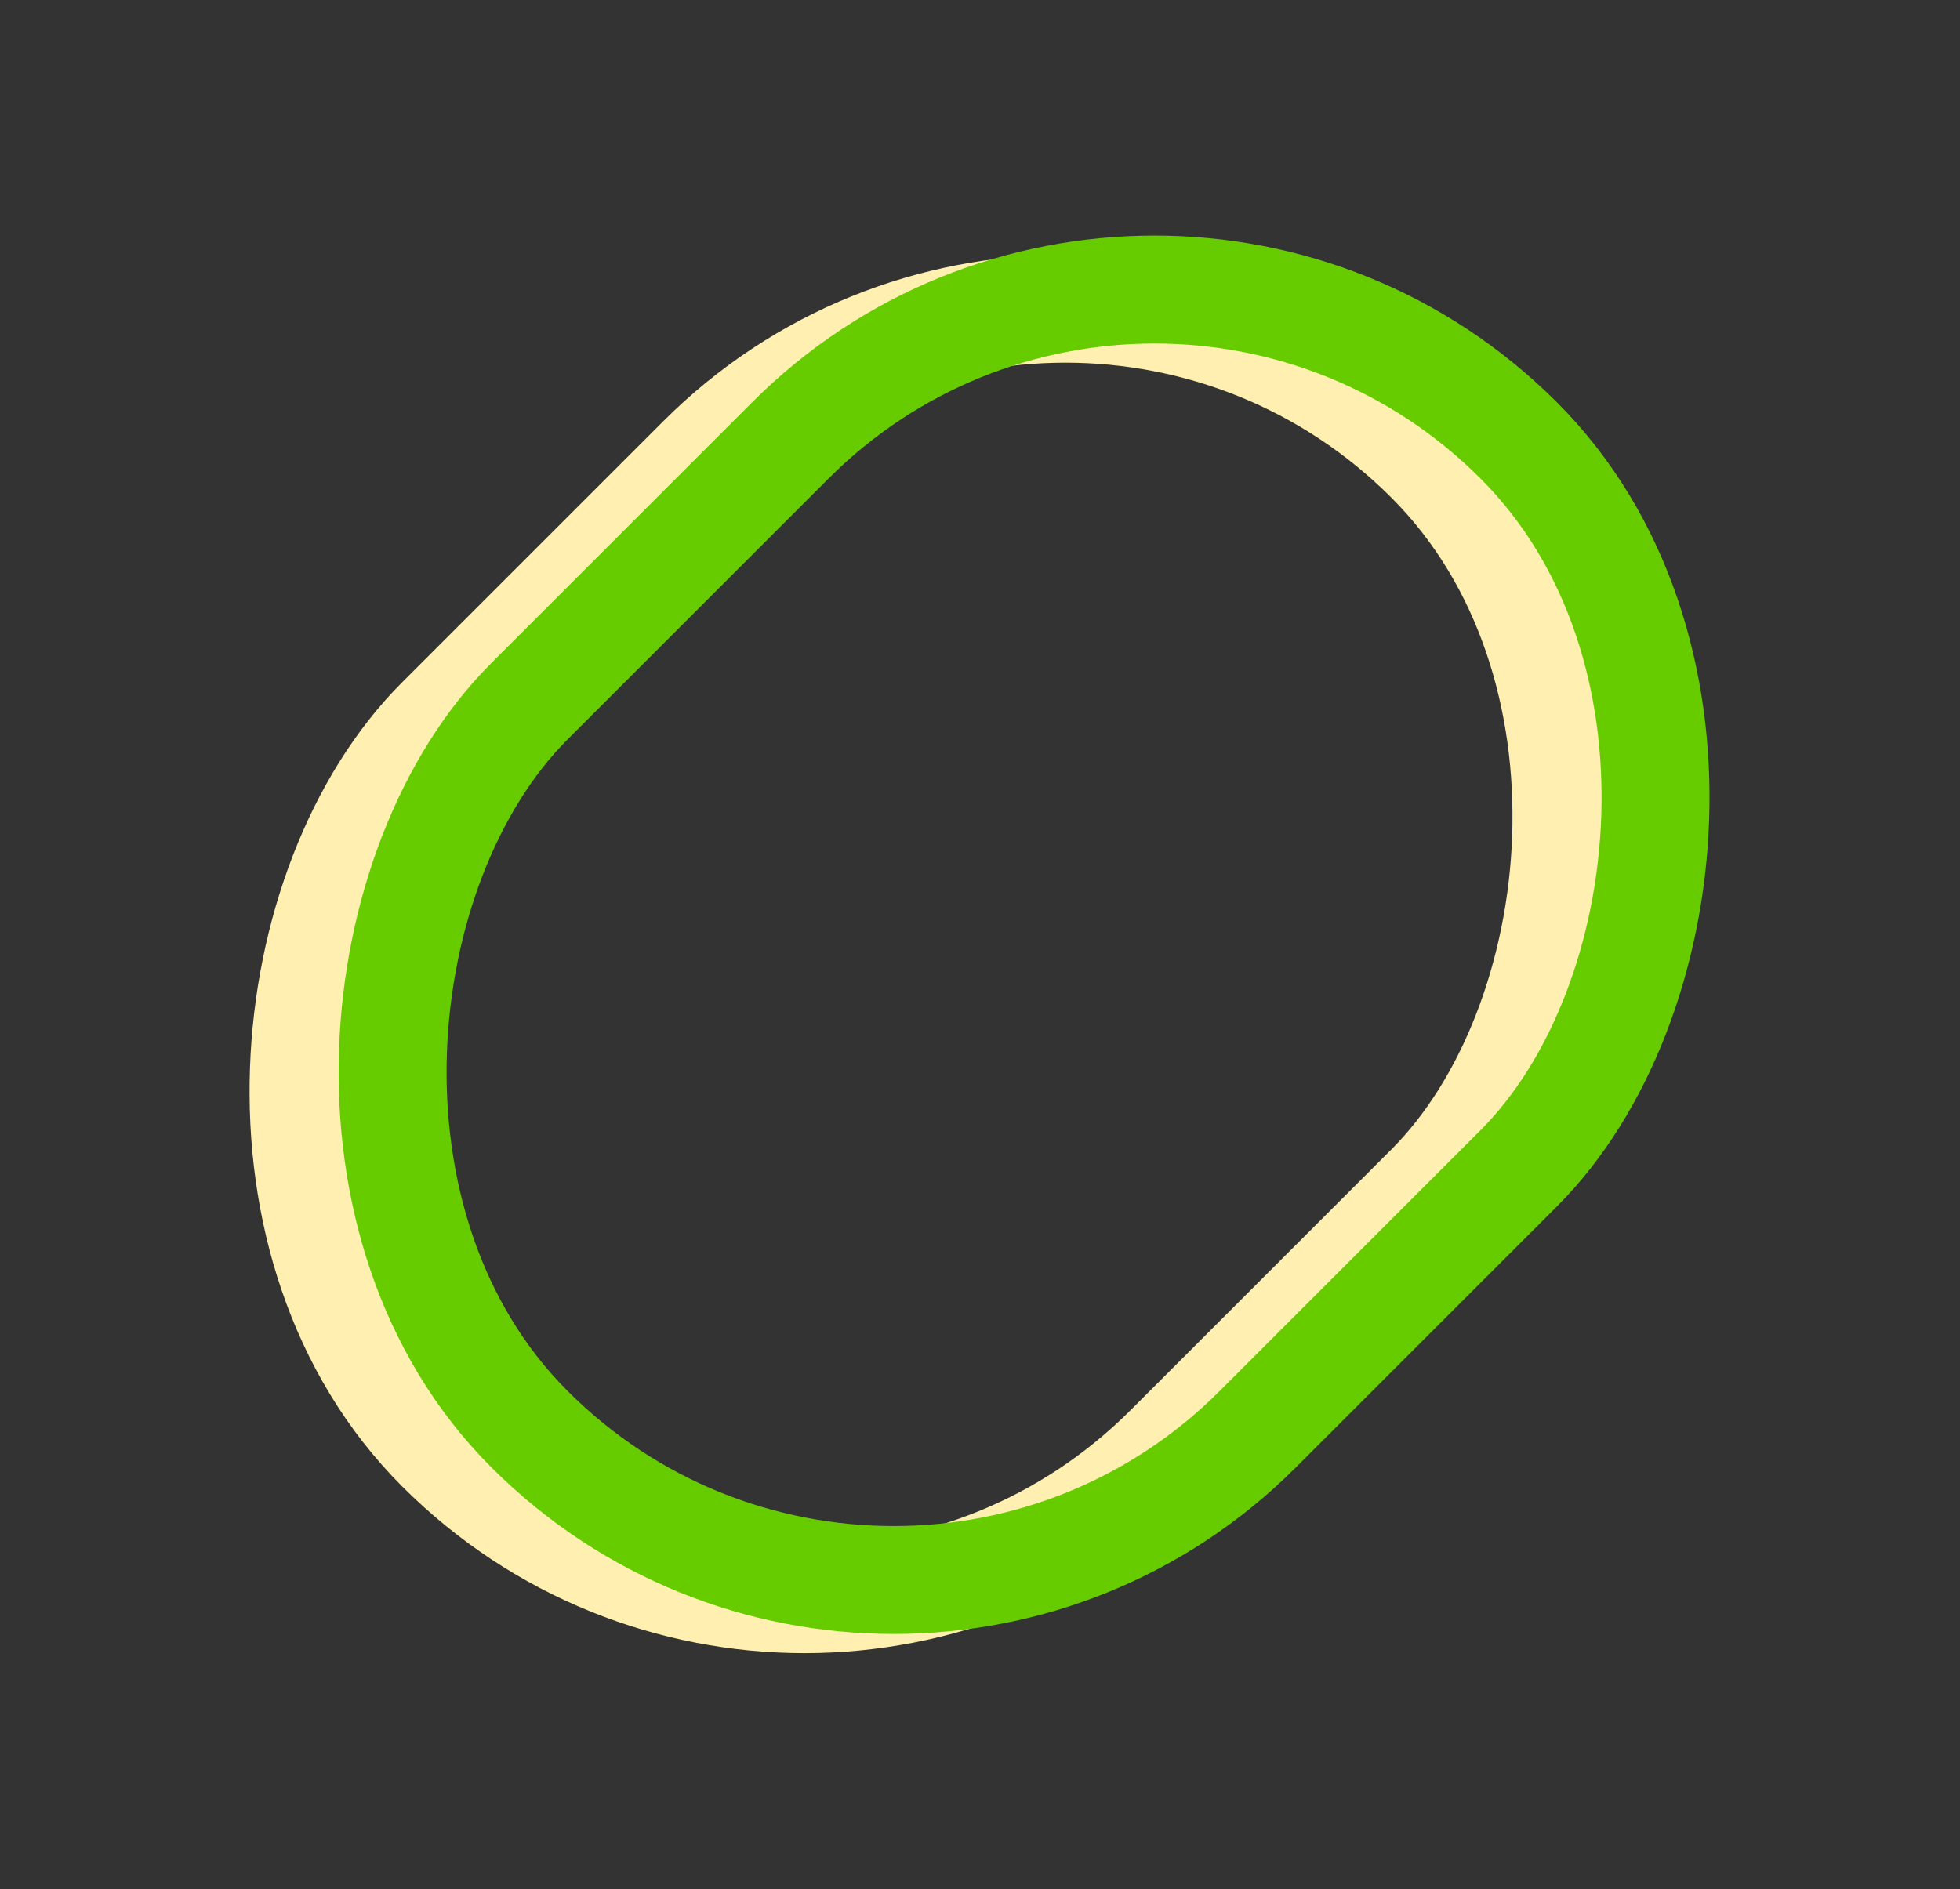
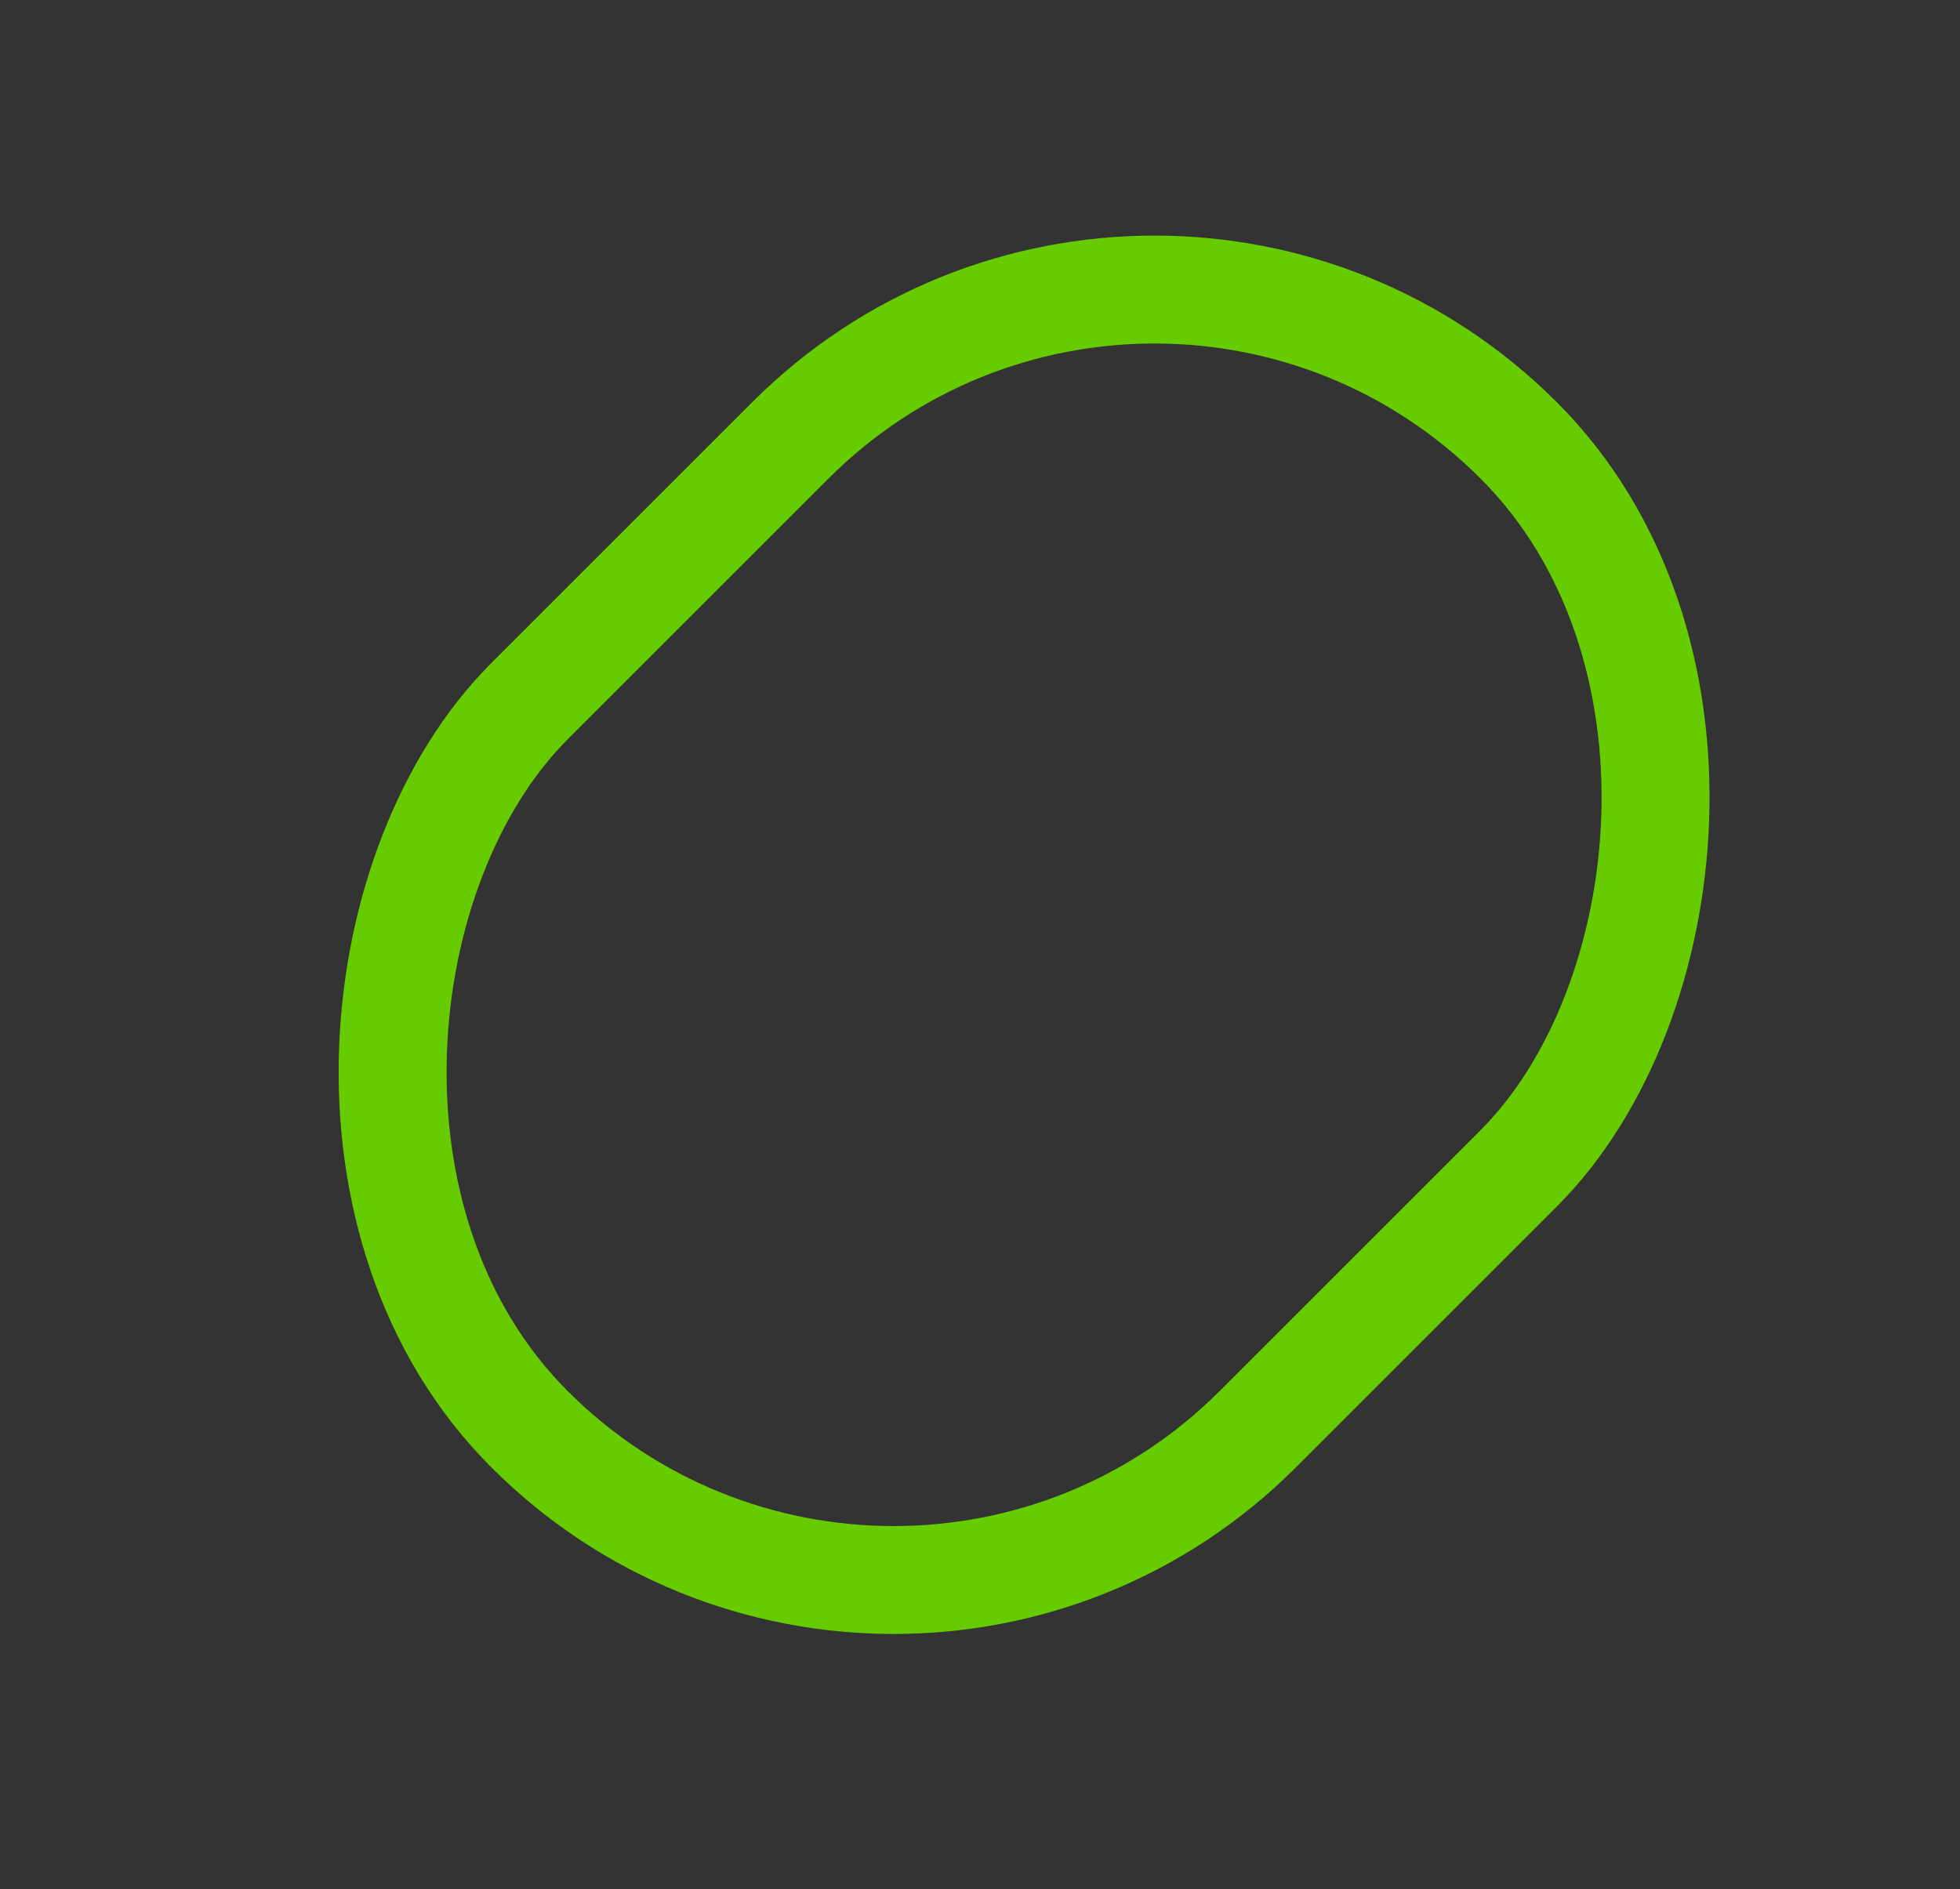
<svg xmlns="http://www.w3.org/2000/svg" width="1144" height="1103" viewBox="0 0 1144 1103" fill="none">
  <rect x="0" y="0" width="1144" height="1103" fill="#333333" stroke="none" />
-   <rect x="621.867" y="55.735" width="601.111" height="816.454" rx="300.555" transform="rotate(45 621.867 55.735)" stroke="#FFEFB0" stroke-width="63" />
  <rect x="673.867" y="44.548" width="601.111" height="816.454" rx="300.555" transform="rotate(45 673.867 44.548)" stroke="#66CC00" stroke-width="63" />
</svg>